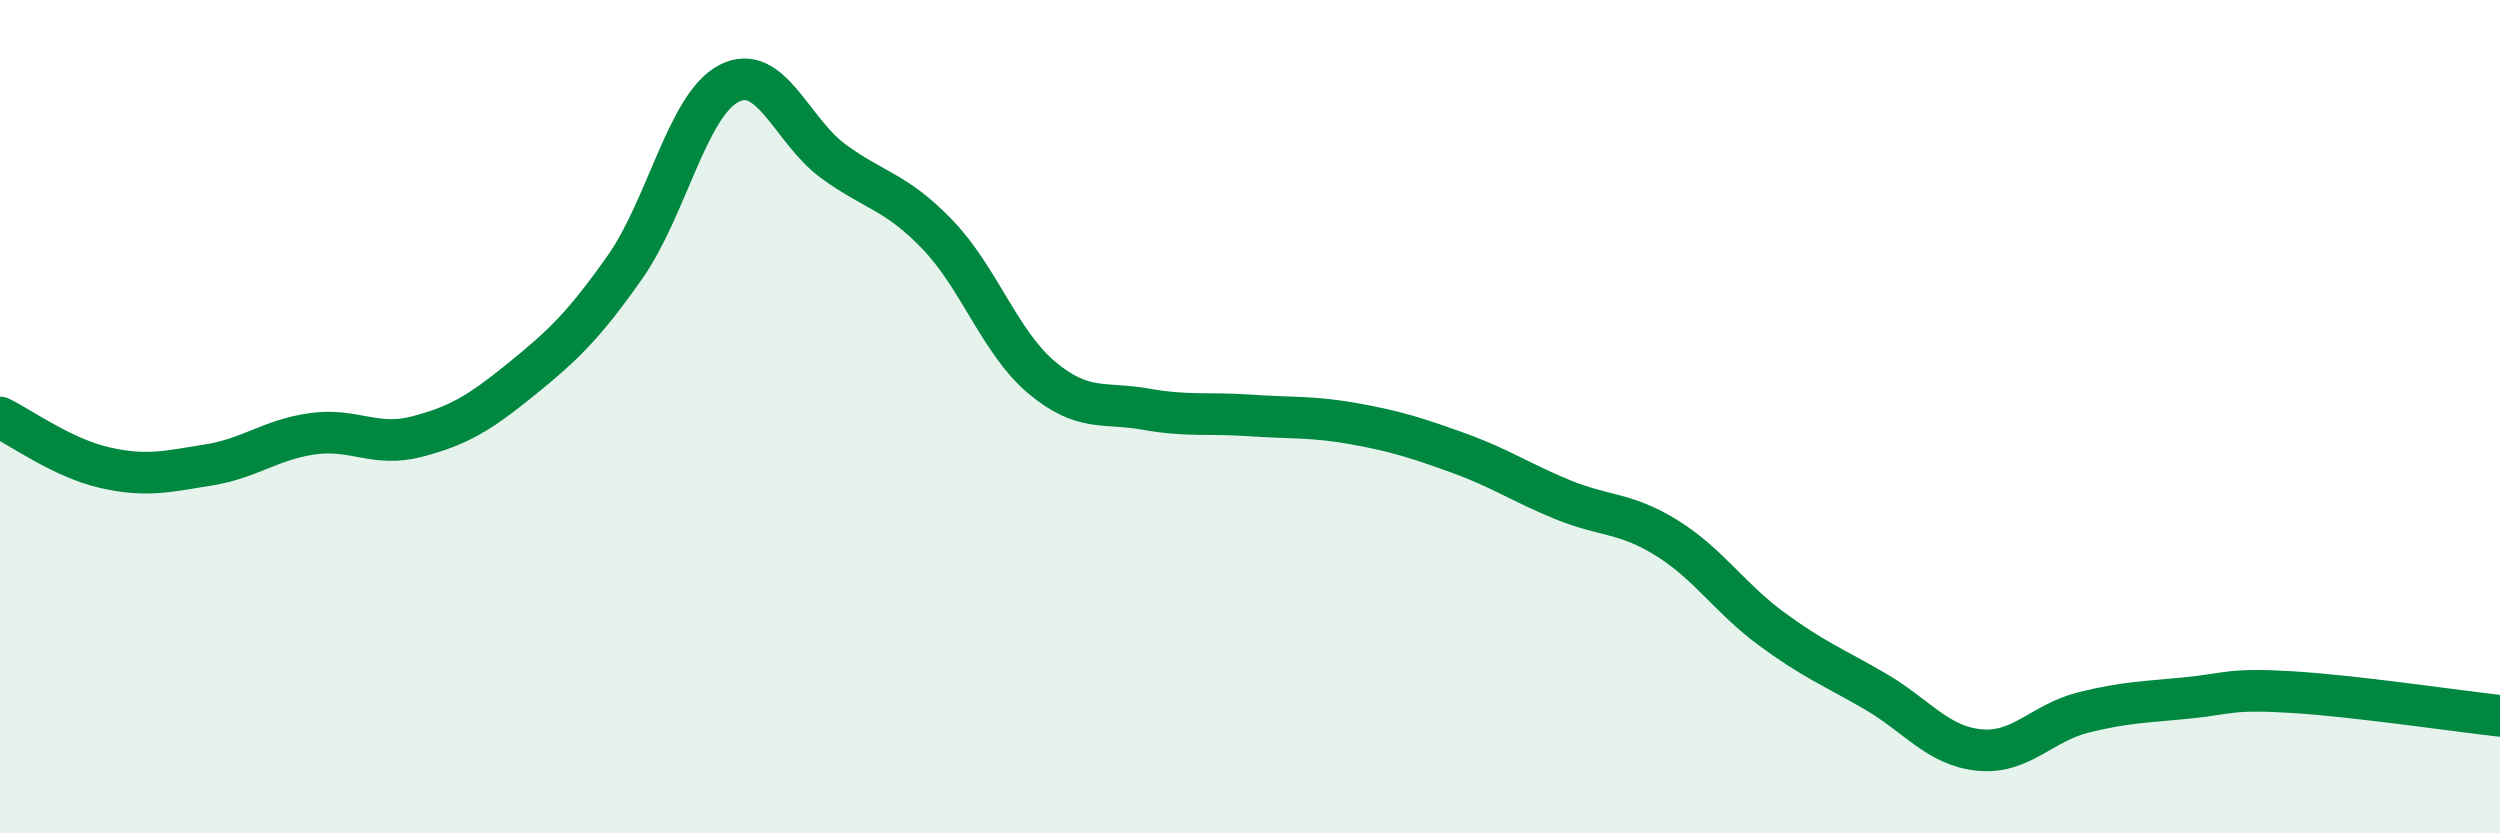
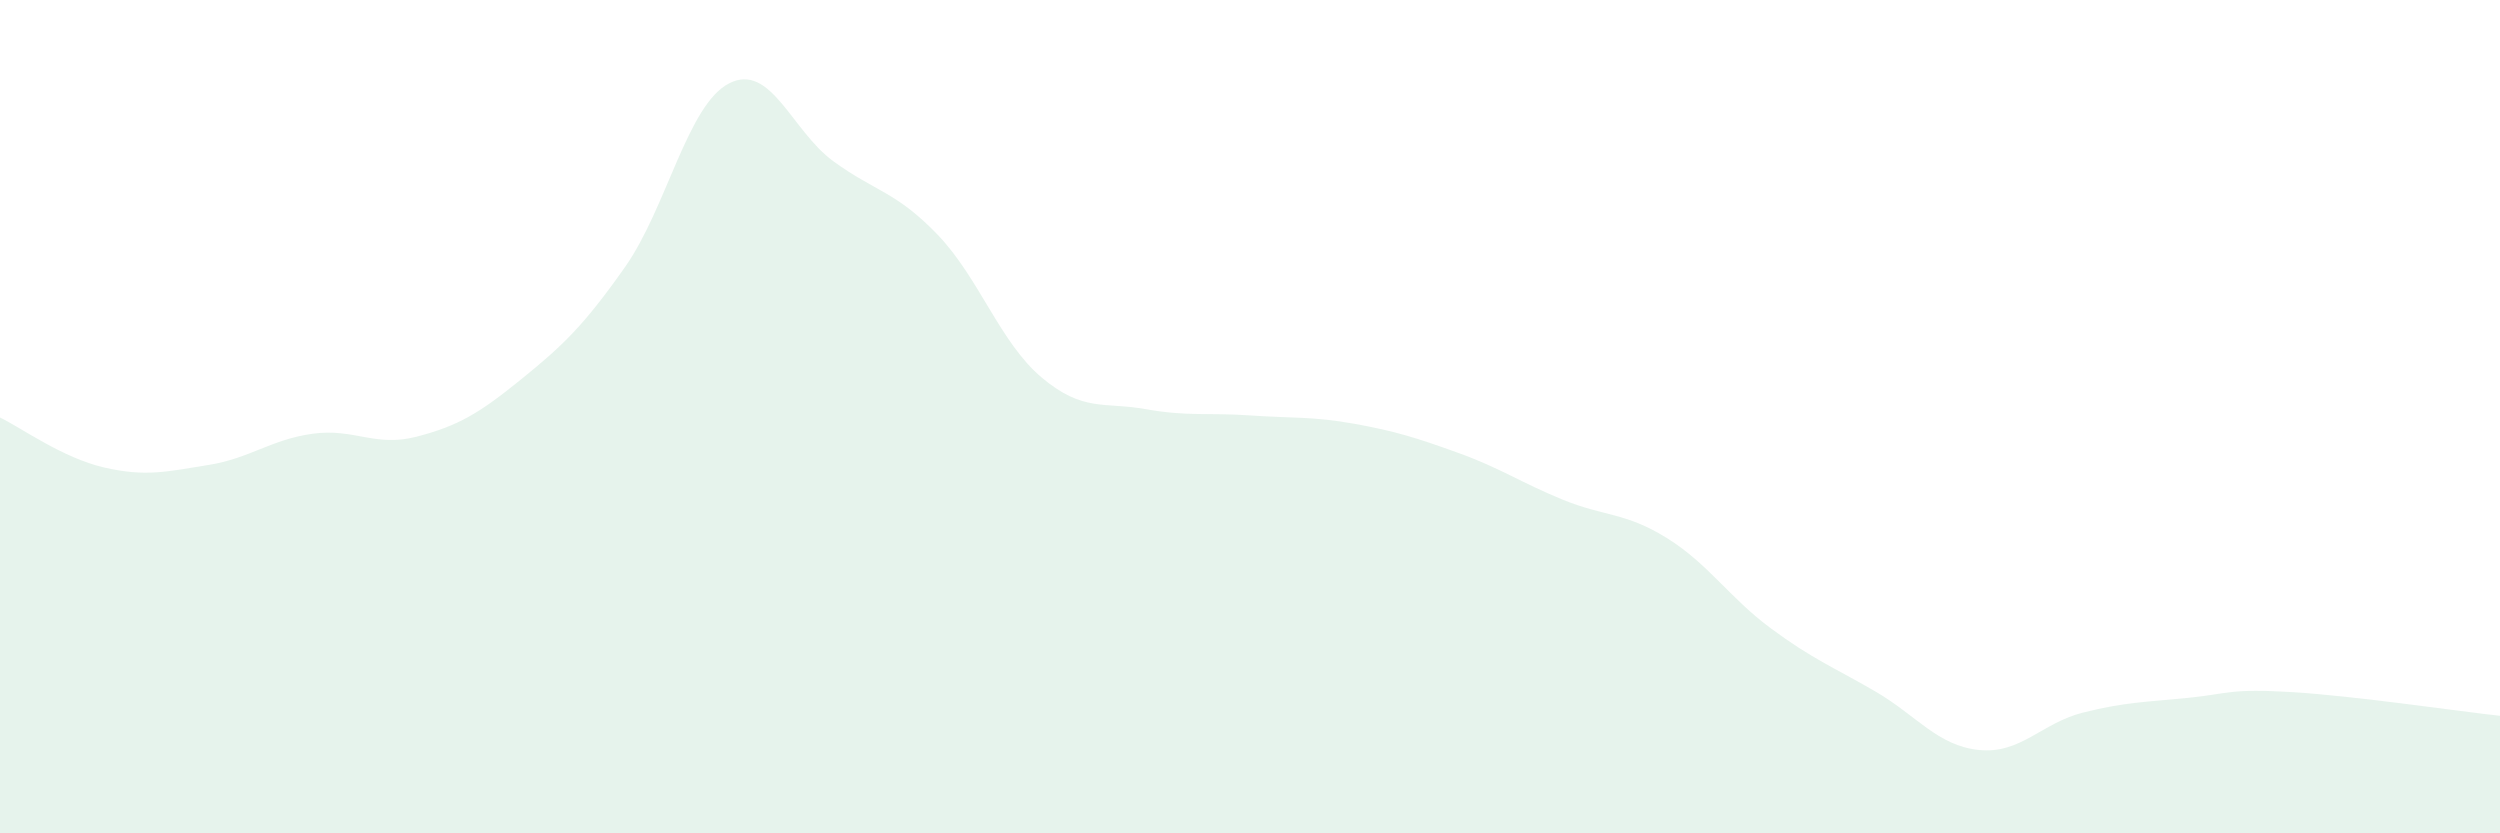
<svg xmlns="http://www.w3.org/2000/svg" width="60" height="20" viewBox="0 0 60 20">
  <path d="M 0,10.02 C 0.5,10.26 1.5,10.99 2.5,11.22 C 3.5,11.45 4,11.32 5,11.16 C 6,11 6.5,10.55 7.5,10.41 C 8.5,10.27 9,10.74 10,10.48 C 11,10.22 11.5,9.92 12.5,9.11 C 13.5,8.3 14,7.83 15,6.41 C 16,4.99 16.5,2.51 17.5,2 C 18.5,1.49 19,3.14 20,3.87 C 21,4.6 21.5,4.59 22.5,5.63 C 23.5,6.67 24,8.22 25,9.06 C 26,9.9 26.5,9.64 27.5,9.82 C 28.5,10 29,9.9 30,9.97 C 31,10.04 31.5,9.99 32.5,10.17 C 33.5,10.35 34,10.51 35,10.87 C 36,11.23 36.5,11.58 37.5,11.99 C 38.5,12.4 39,12.29 40,12.91 C 41,13.53 41.5,14.34 42.5,15.08 C 43.5,15.82 44,16.01 45,16.59 C 46,17.17 46.5,17.9 47.5,18 C 48.5,18.1 49,17.35 50,17.1 C 51,16.85 51.5,16.85 52.5,16.75 C 53.5,16.65 53.5,16.52 55,16.61 C 56.5,16.7 59,17.07 60,17.18L60 20L0 20Z" fill="#008740" opacity="0.1" stroke-linecap="round" stroke-linejoin="round" />
-   <path d="M 0,10.02 C 0.5,10.26 1.5,10.99 2.5,11.22 C 3.5,11.45 4,11.32 5,11.16 C 6,11 6.5,10.55 7.5,10.41 C 8.5,10.27 9,10.74 10,10.48 C 11,10.22 11.5,9.92 12.5,9.11 C 13.5,8.3 14,7.83 15,6.41 C 16,4.99 16.5,2.51 17.5,2 C 18.5,1.49 19,3.14 20,3.87 C 21,4.6 21.5,4.59 22.5,5.63 C 23.5,6.67 24,8.22 25,9.06 C 26,9.9 26.5,9.64 27.5,9.82 C 28.5,10 29,9.9 30,9.97 C 31,10.04 31.5,9.99 32.5,10.17 C 33.5,10.35 34,10.51 35,10.87 C 36,11.23 36.5,11.58 37.5,11.99 C 38.5,12.4 39,12.29 40,12.91 C 41,13.53 41.5,14.34 42.5,15.08 C 43.5,15.82 44,16.01 45,16.59 C 46,17.17 46.5,17.9 47.5,18 C 48.5,18.1 49,17.35 50,17.1 C 51,16.85 51.5,16.85 52.5,16.75 C 53.5,16.65 53.5,16.52 55,16.61 C 56.5,16.7 59,17.07 60,17.18" stroke="#008740" stroke-width="1" fill="none" stroke-linecap="round" stroke-linejoin="round" />
</svg>